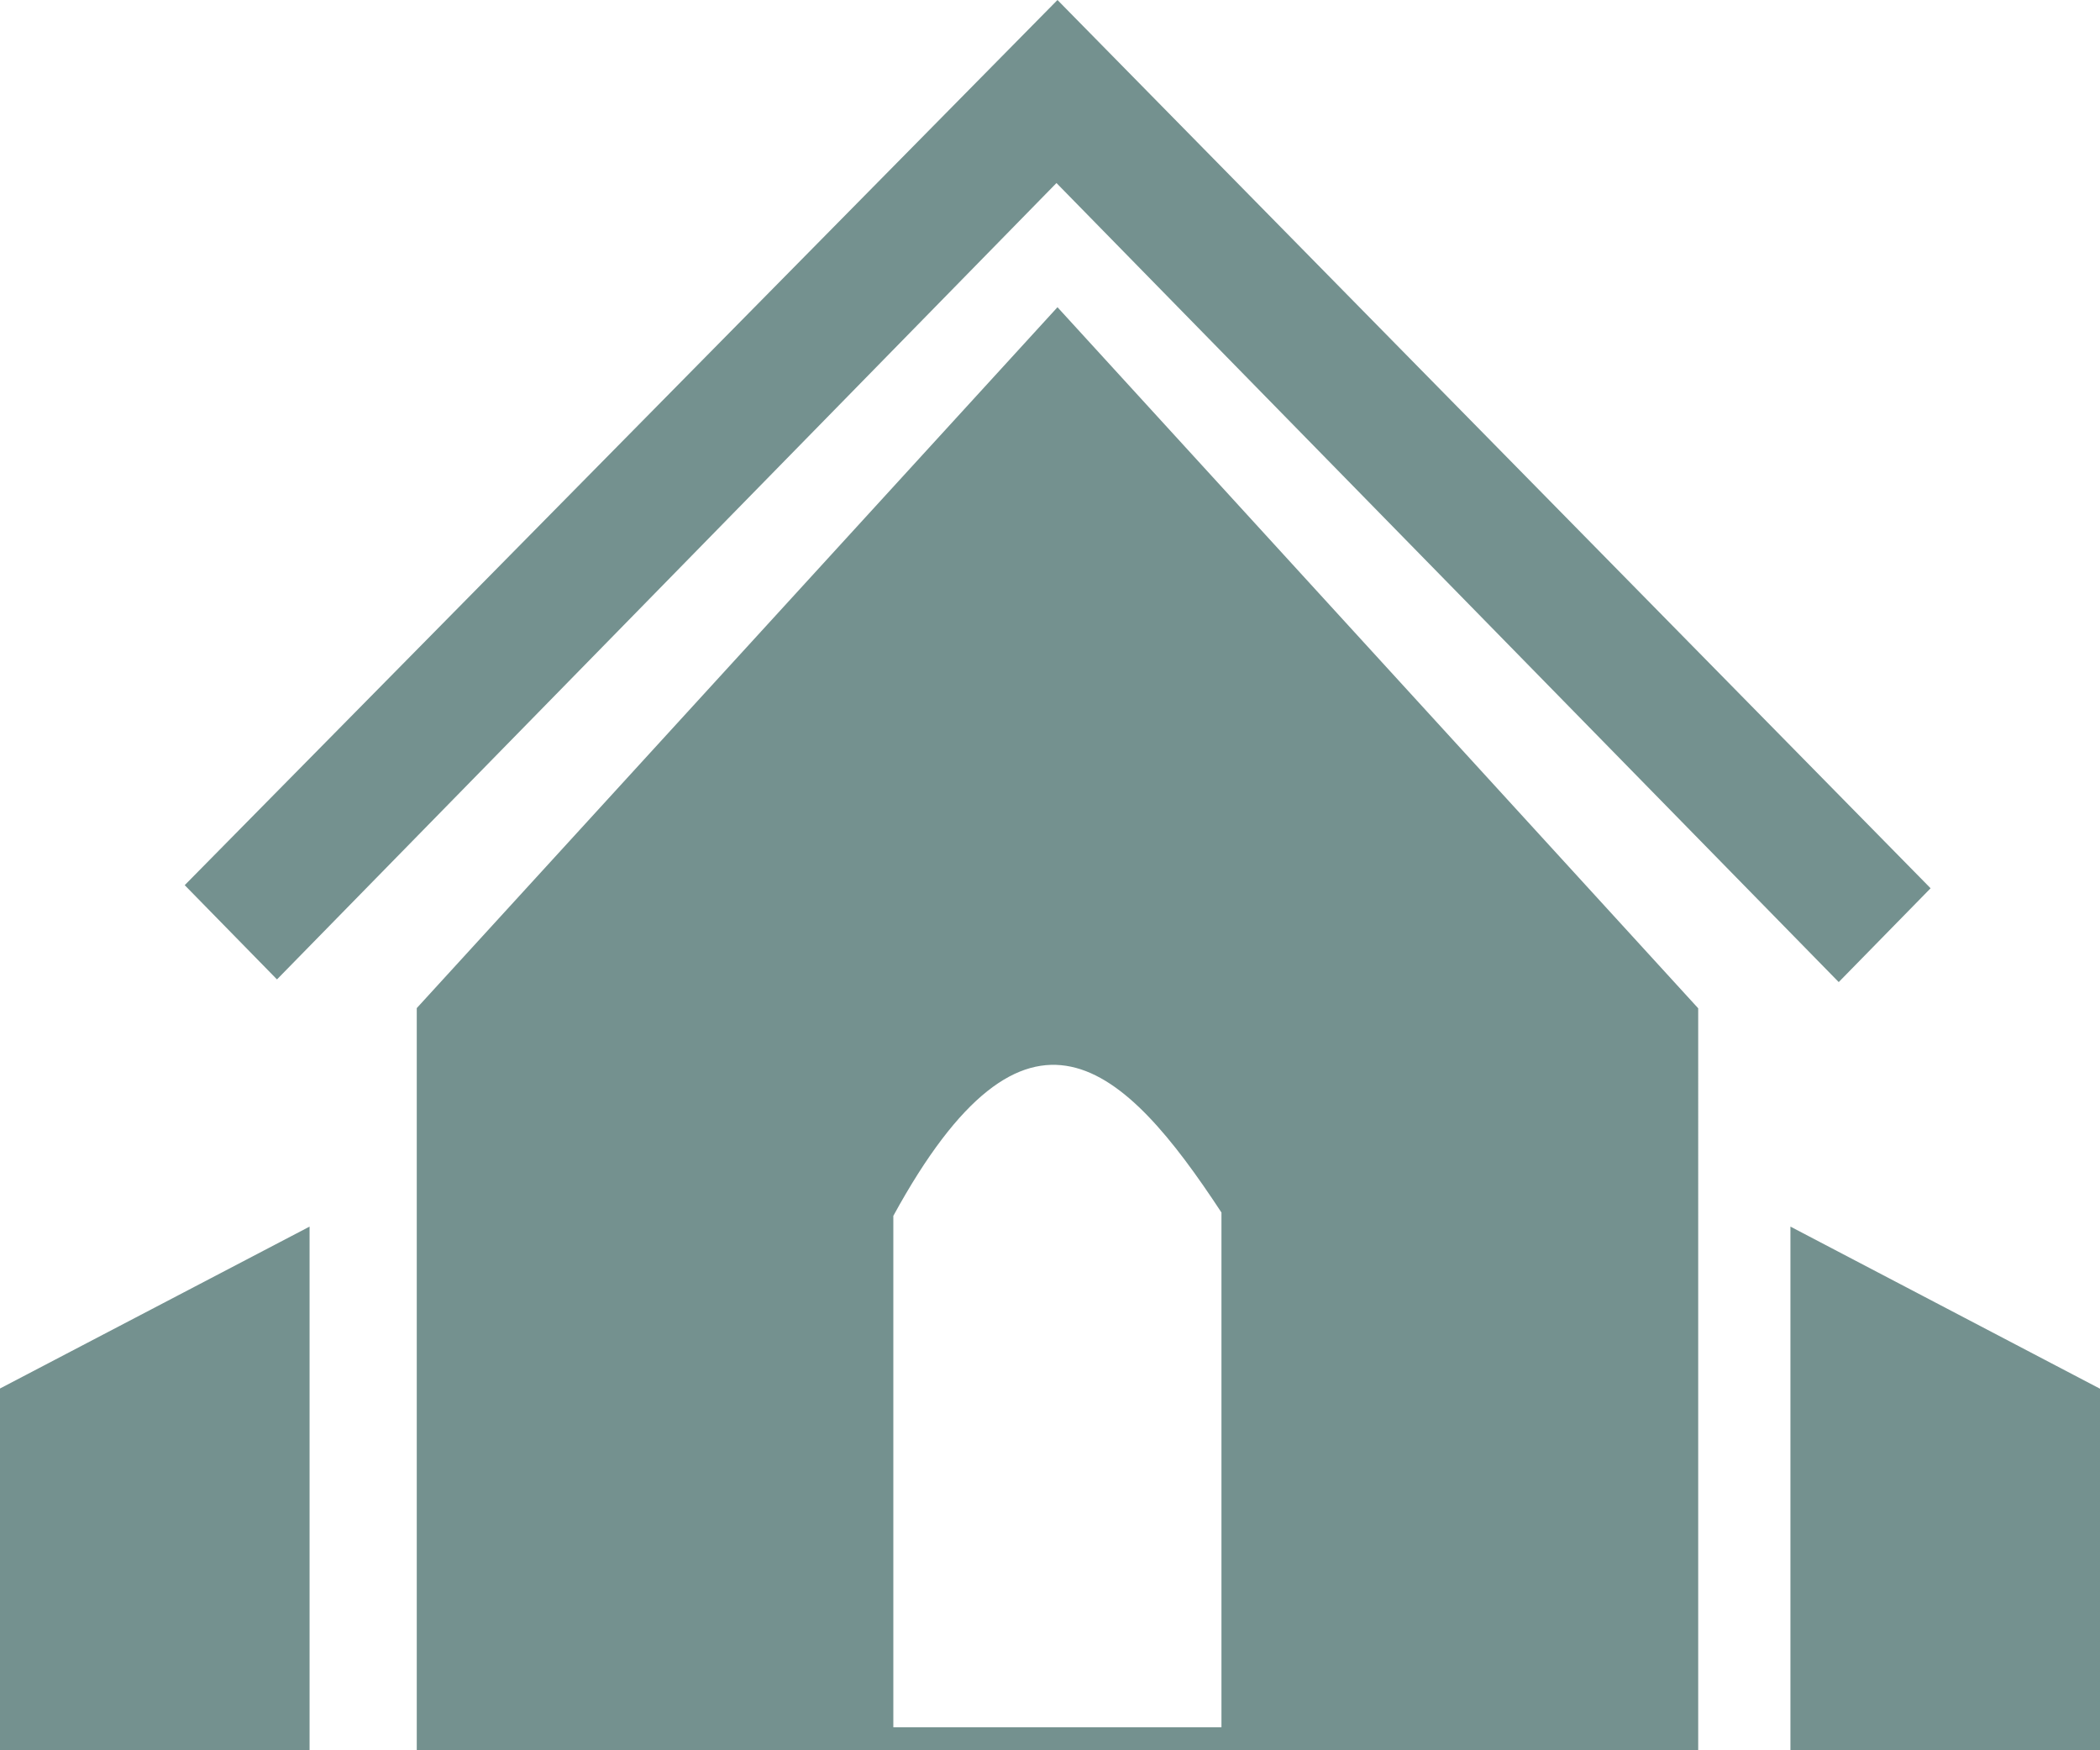
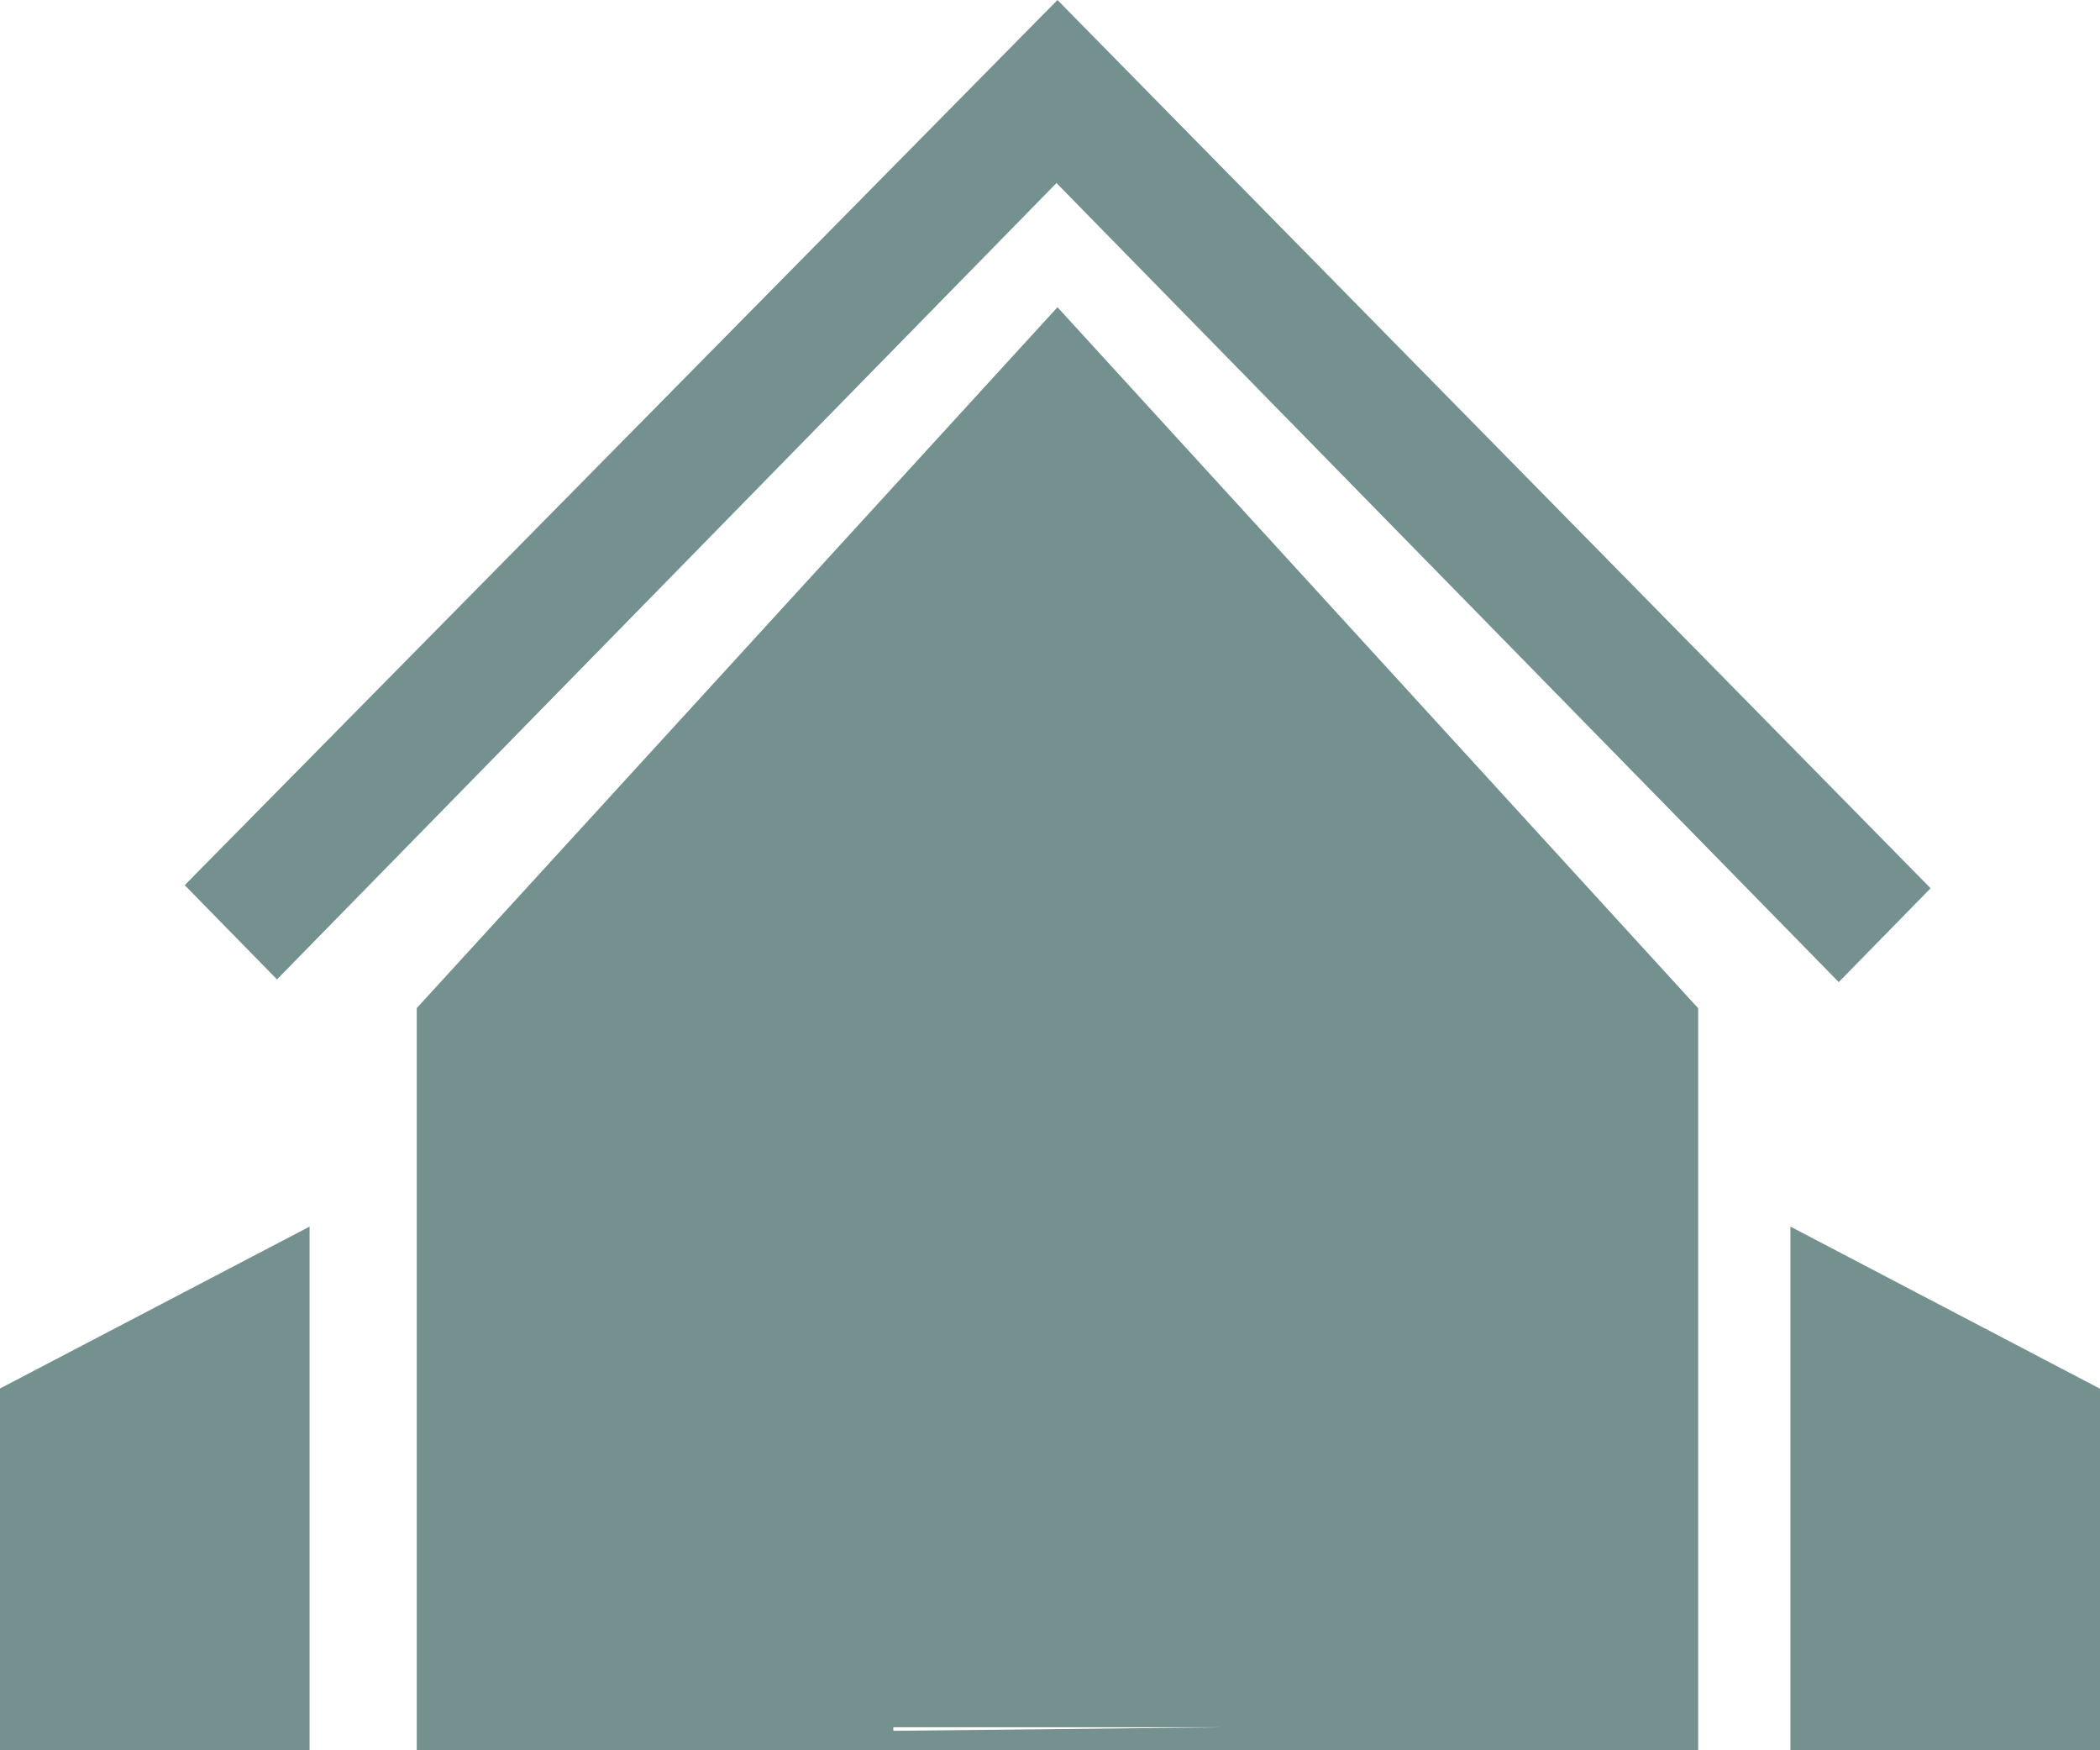
<svg xmlns="http://www.w3.org/2000/svg" width="48" height="40" viewBox="0 0 48 40">
  <defs>
    <style>
      .cls-1 {
        fill: #74918f;
        fill-rule: evenodd;
      }
    </style>
  </defs>
-   <path id="icon_kerk" data-name="icon kerk" class="cls-1" d="M299.924,858.032V870H307v-8.263ZM259,870h7.076V858.032l-7.076,3.7V870Zm44.128-19.7-2.1,2.144-17.88-18.261-17.817,18.2-2.109-2.154L283.171,830Zm-19.957-13.279-14.645,16.018V870h29.29V853.043Zm3.748,32.453h-7.5V857.787c3.059-5.6,5.274-3.465,7.5-.077v11.768Z" transform="translate(-259 -830)" />
+   <path id="icon_kerk" data-name="icon kerk" class="cls-1" d="M299.924,858.032V870H307v-8.263ZM259,870h7.076V858.032l-7.076,3.7V870Zm44.128-19.7-2.1,2.144-17.88-18.261-17.817,18.2-2.109-2.154L283.171,830Zm-19.957-13.279-14.645,16.018V870h29.29V853.043Zm3.748,32.453h-7.5V857.787v11.768Z" transform="translate(-259 -830)" />
</svg>